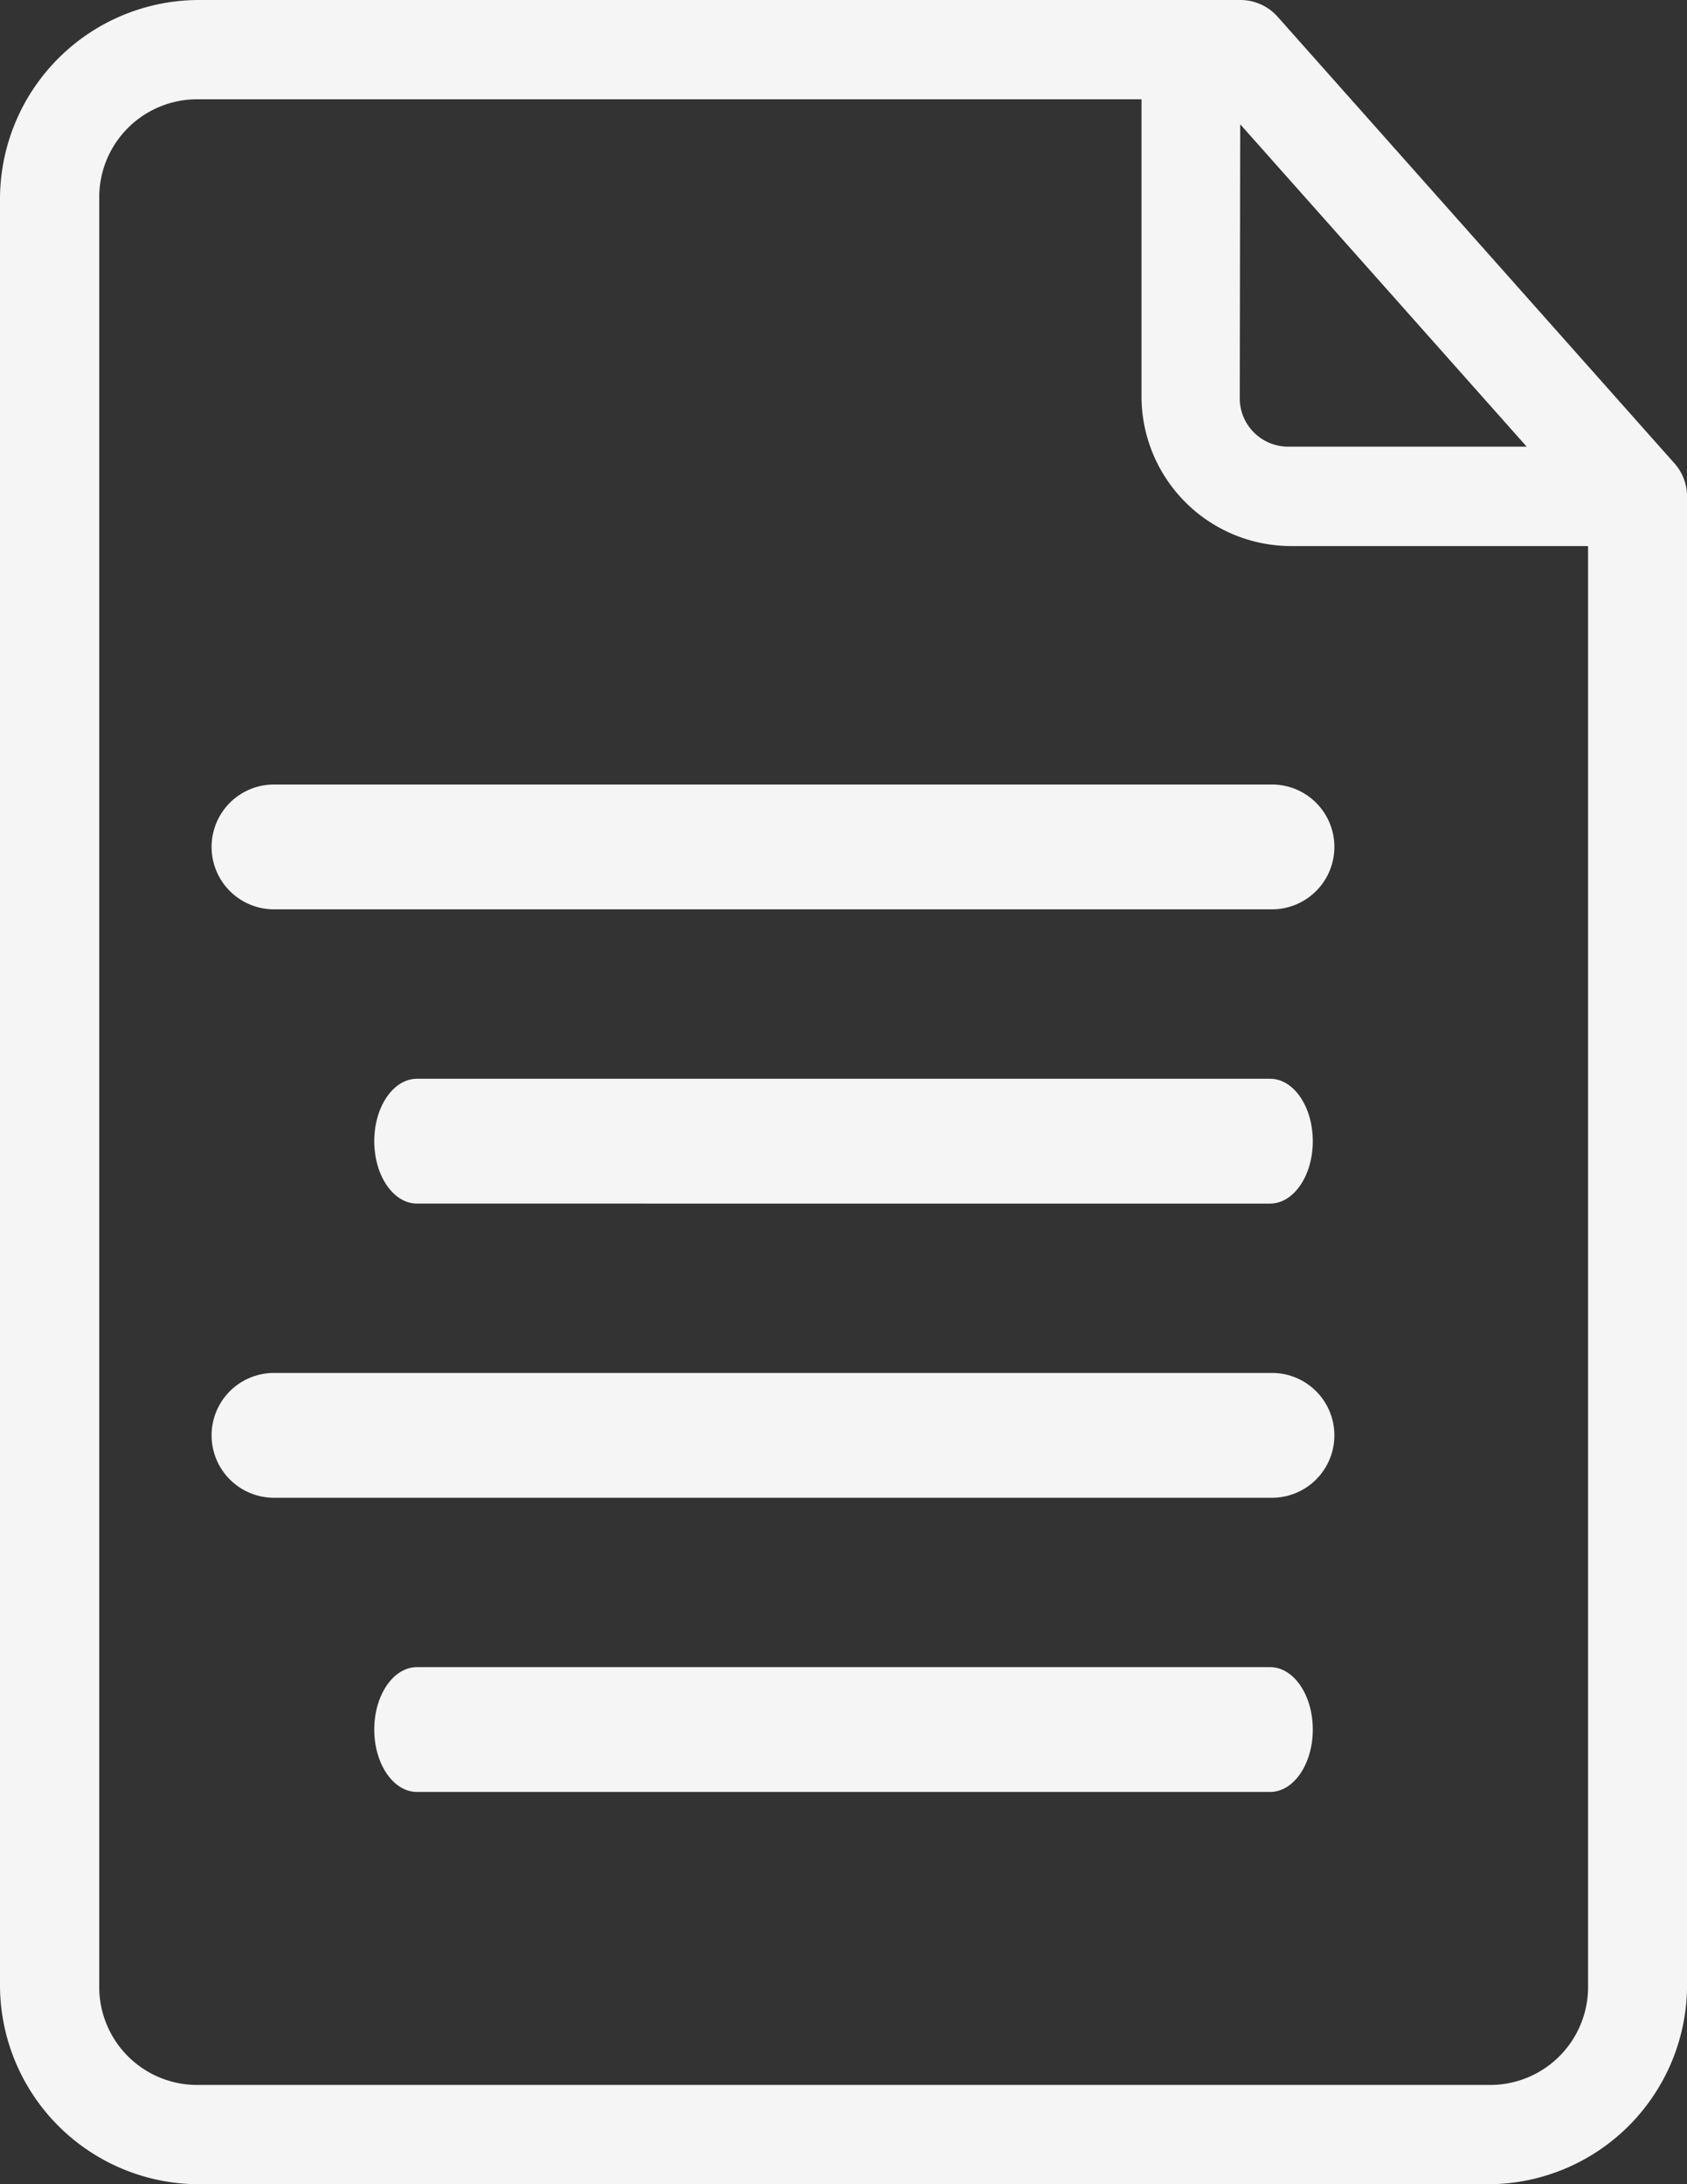
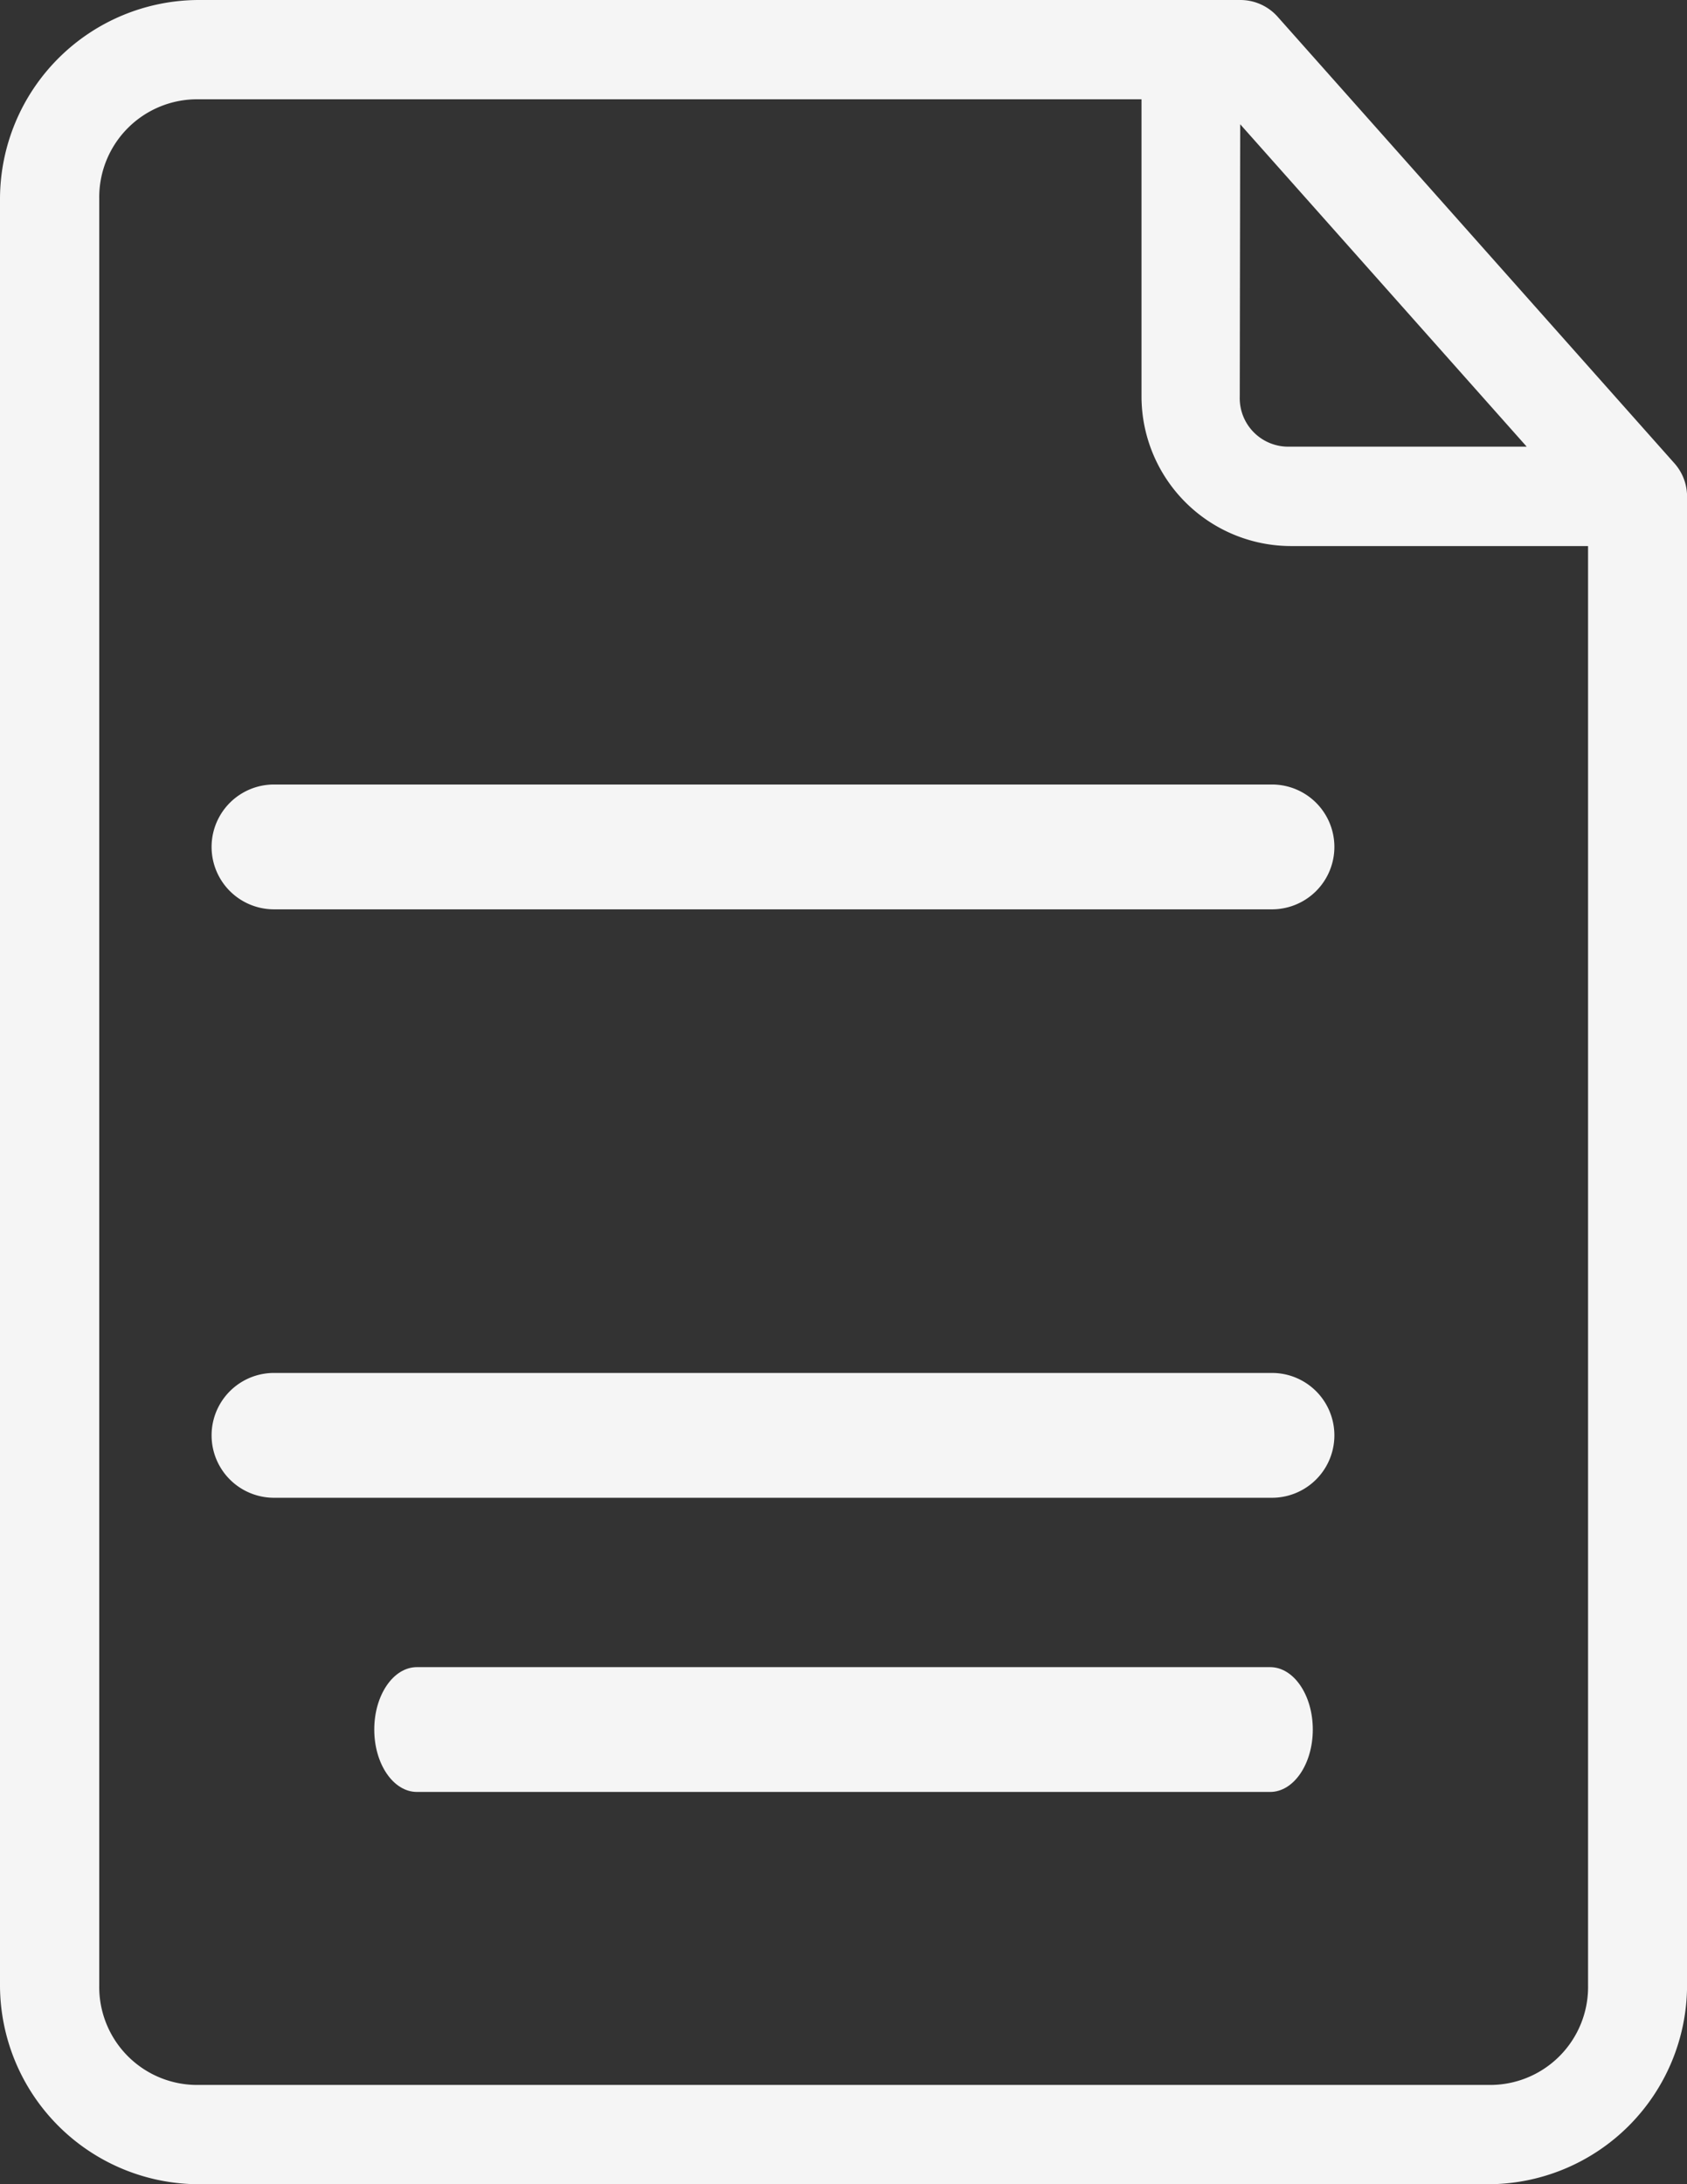
<svg xmlns="http://www.w3.org/2000/svg" width="27.045" height="35" viewBox="0 0 27.045 35">
  <rect x="0" y="0" width="27.045" height="35" fill="#333333" stroke="none" />
  <g transform="translate(-7 -2)">
    <path d="M10.182,2A3.193,3.193,0,0,0,7,5.182V33.818A3.193,3.193,0,0,0,10.182,37H30.864a3.193,3.193,0,0,0,3.182-3.182V9.955a.8.8,0,0,0-.2-.528L27.481,2.267a.8.8,0,0,0-.6-.267Zm0,1.591H25.3V8.364a2.4,2.4,0,0,0,2.386,2.386h4.773V33.818a1.57,1.57,0,0,1-1.591,1.591H10.182a1.57,1.57,0,0,1-1.591-1.591V5.182A1.57,1.57,0,0,1,10.182,3.591Zm16.7.4,4.593,5.166h-3.8a.777.777,0,0,1-.8-.8Z" fill="#f5f5f5" />
    <path d="M14,18a1,1,0,0,0,0,2H30a1,1,0,0,0,0-2Z" transform="translate(-2.608 -3.429)" fill="#f5f5f5" />
-     <path d="M13.684,24c-.378,0-.684.448-.684,1s.306,1,.684,1H27.362c.378,0,.684-.448.684-1s-.306-1-.684-1Z" transform="translate(0 -4.714)" fill="#f5f5f5" />
-     <path d="M14,30a1,1,0,0,0,0,2H30a1,1,0,0,0,0-2Z" transform="translate(-2.608 -6)" fill="#f5f5f5" />
+     <path d="M14,30a1,1,0,0,0,0,2H30a1,1,0,0,0,0-2" transform="translate(-2.608 -6)" fill="#f5f5f5" />
    <path d="M13.684,36c-.378,0-.684.448-.684,1s.306,1,.684,1H27.362c.378,0,.684-.448.684-1s-.306-1-.684-1Z" transform="translate(0 -7.286)" fill="#f5f5f5" />
  </g>
</svg>